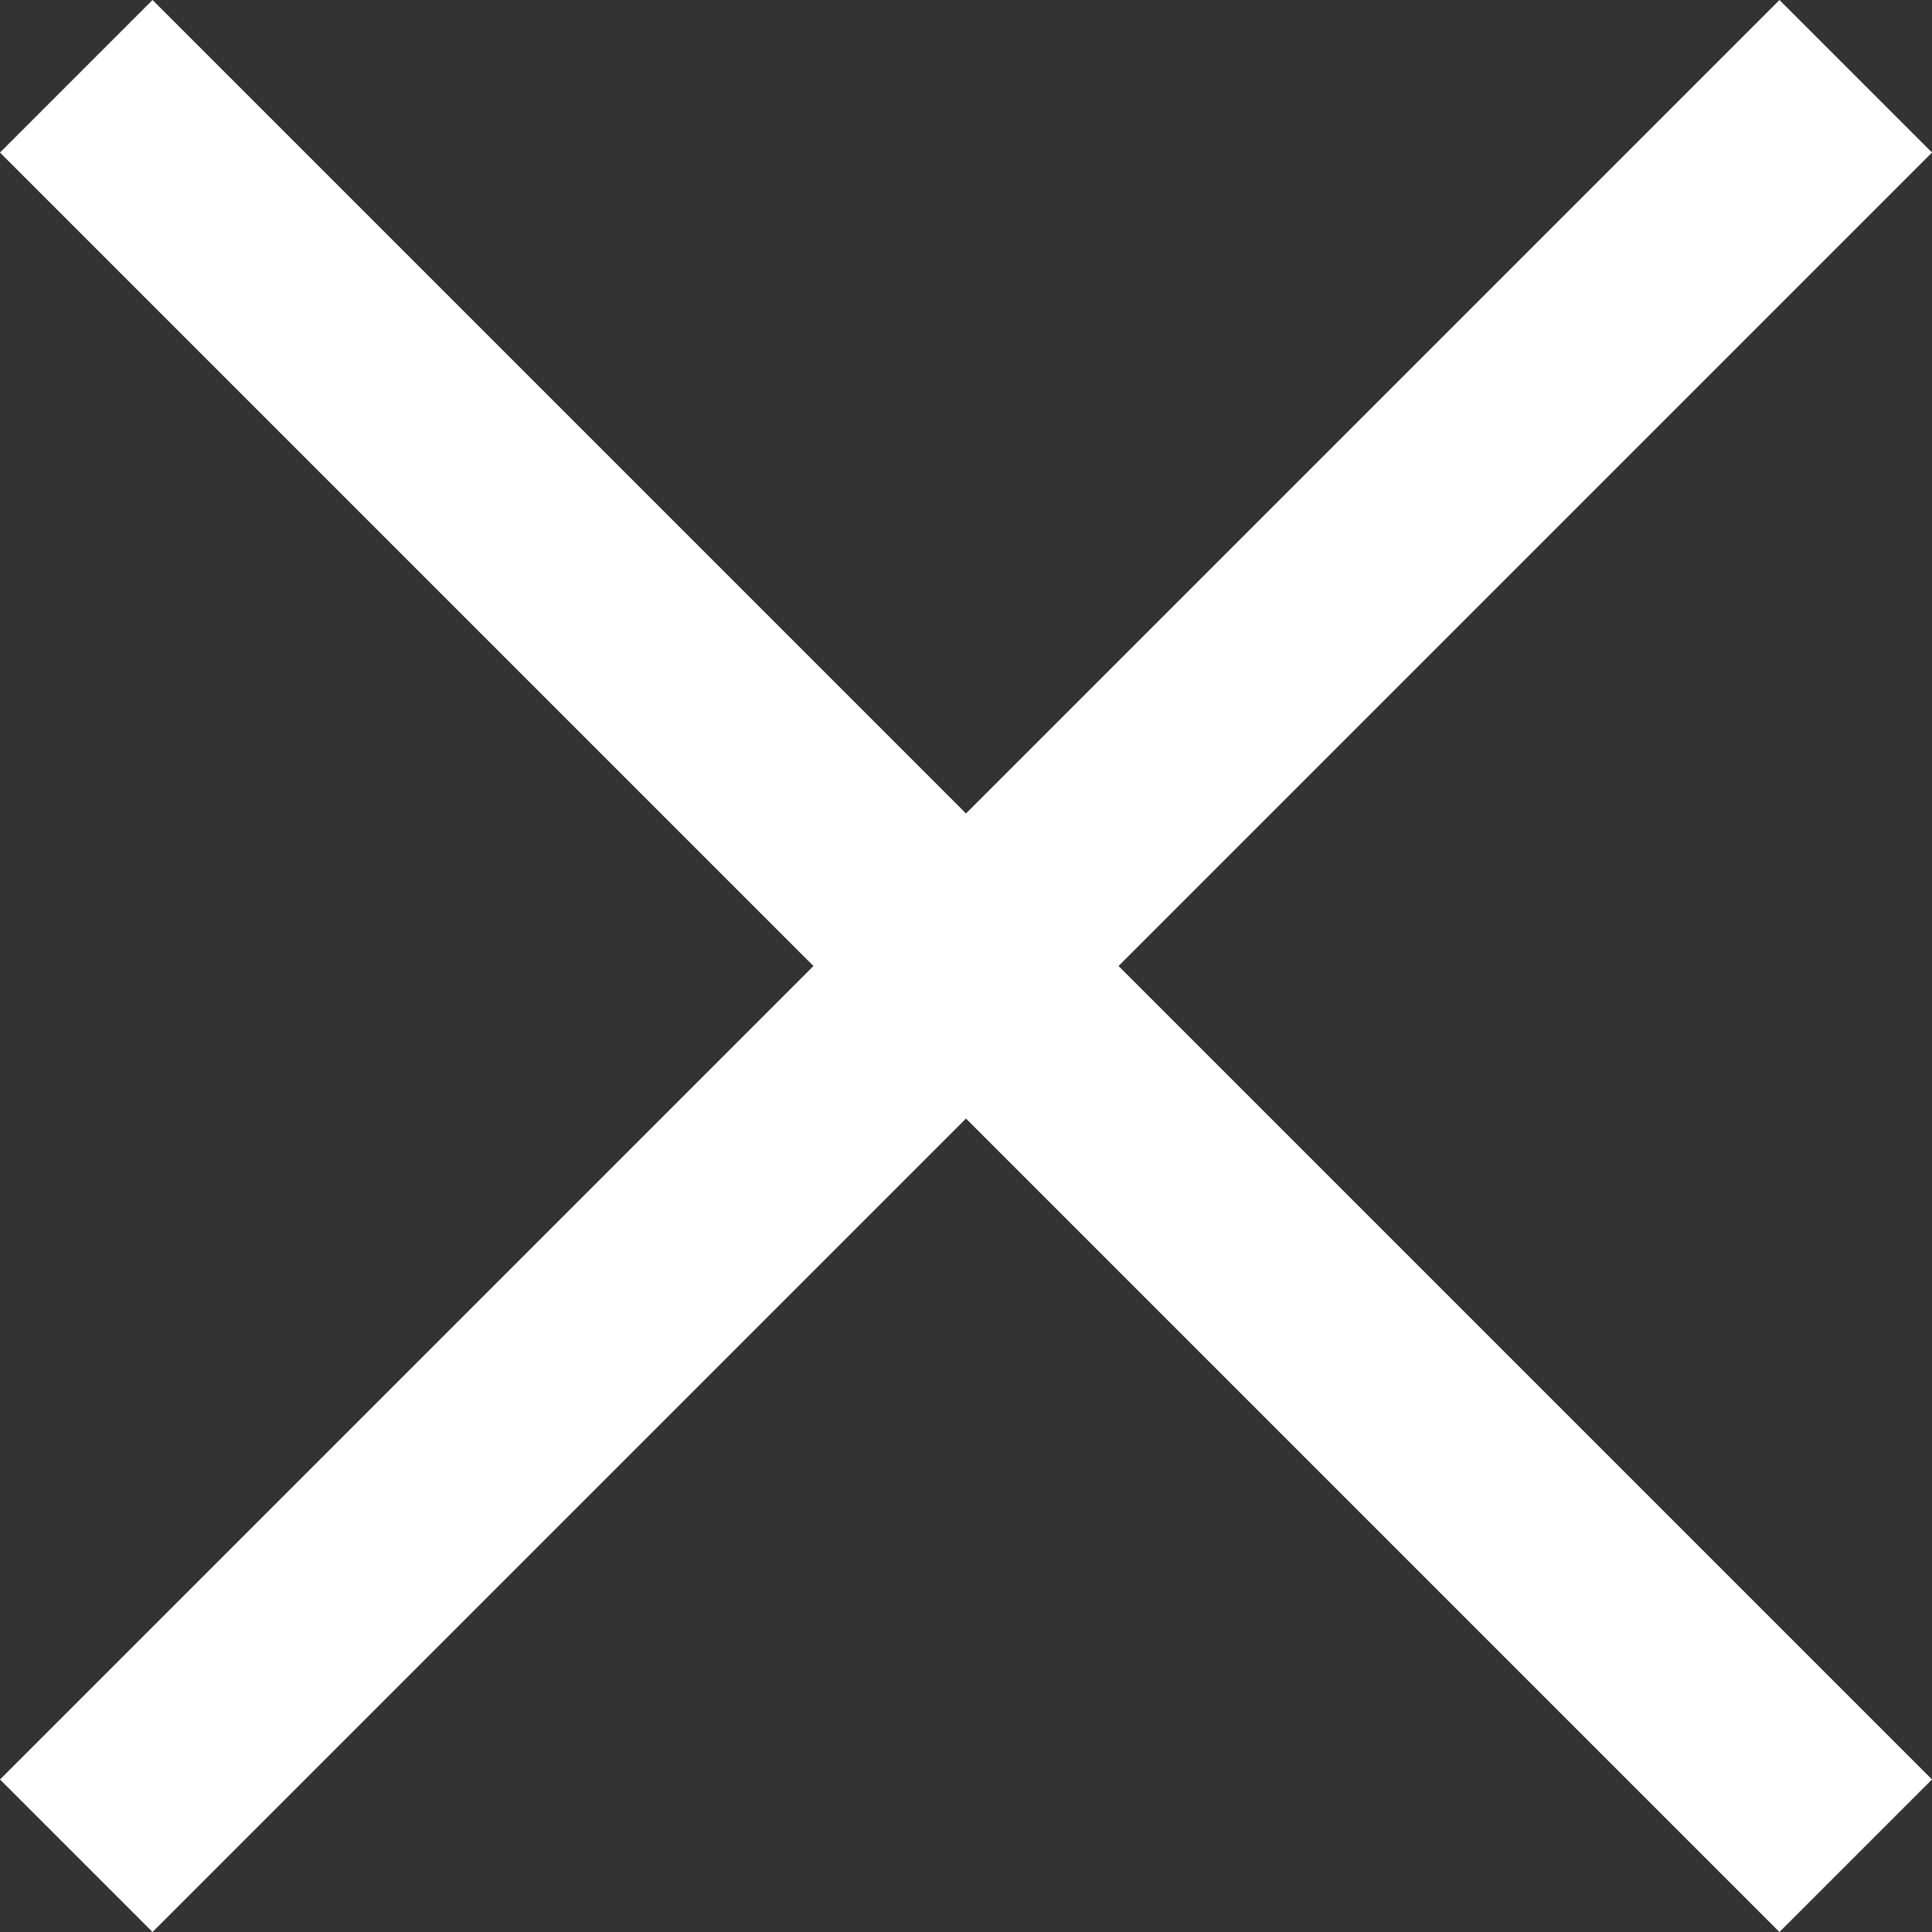
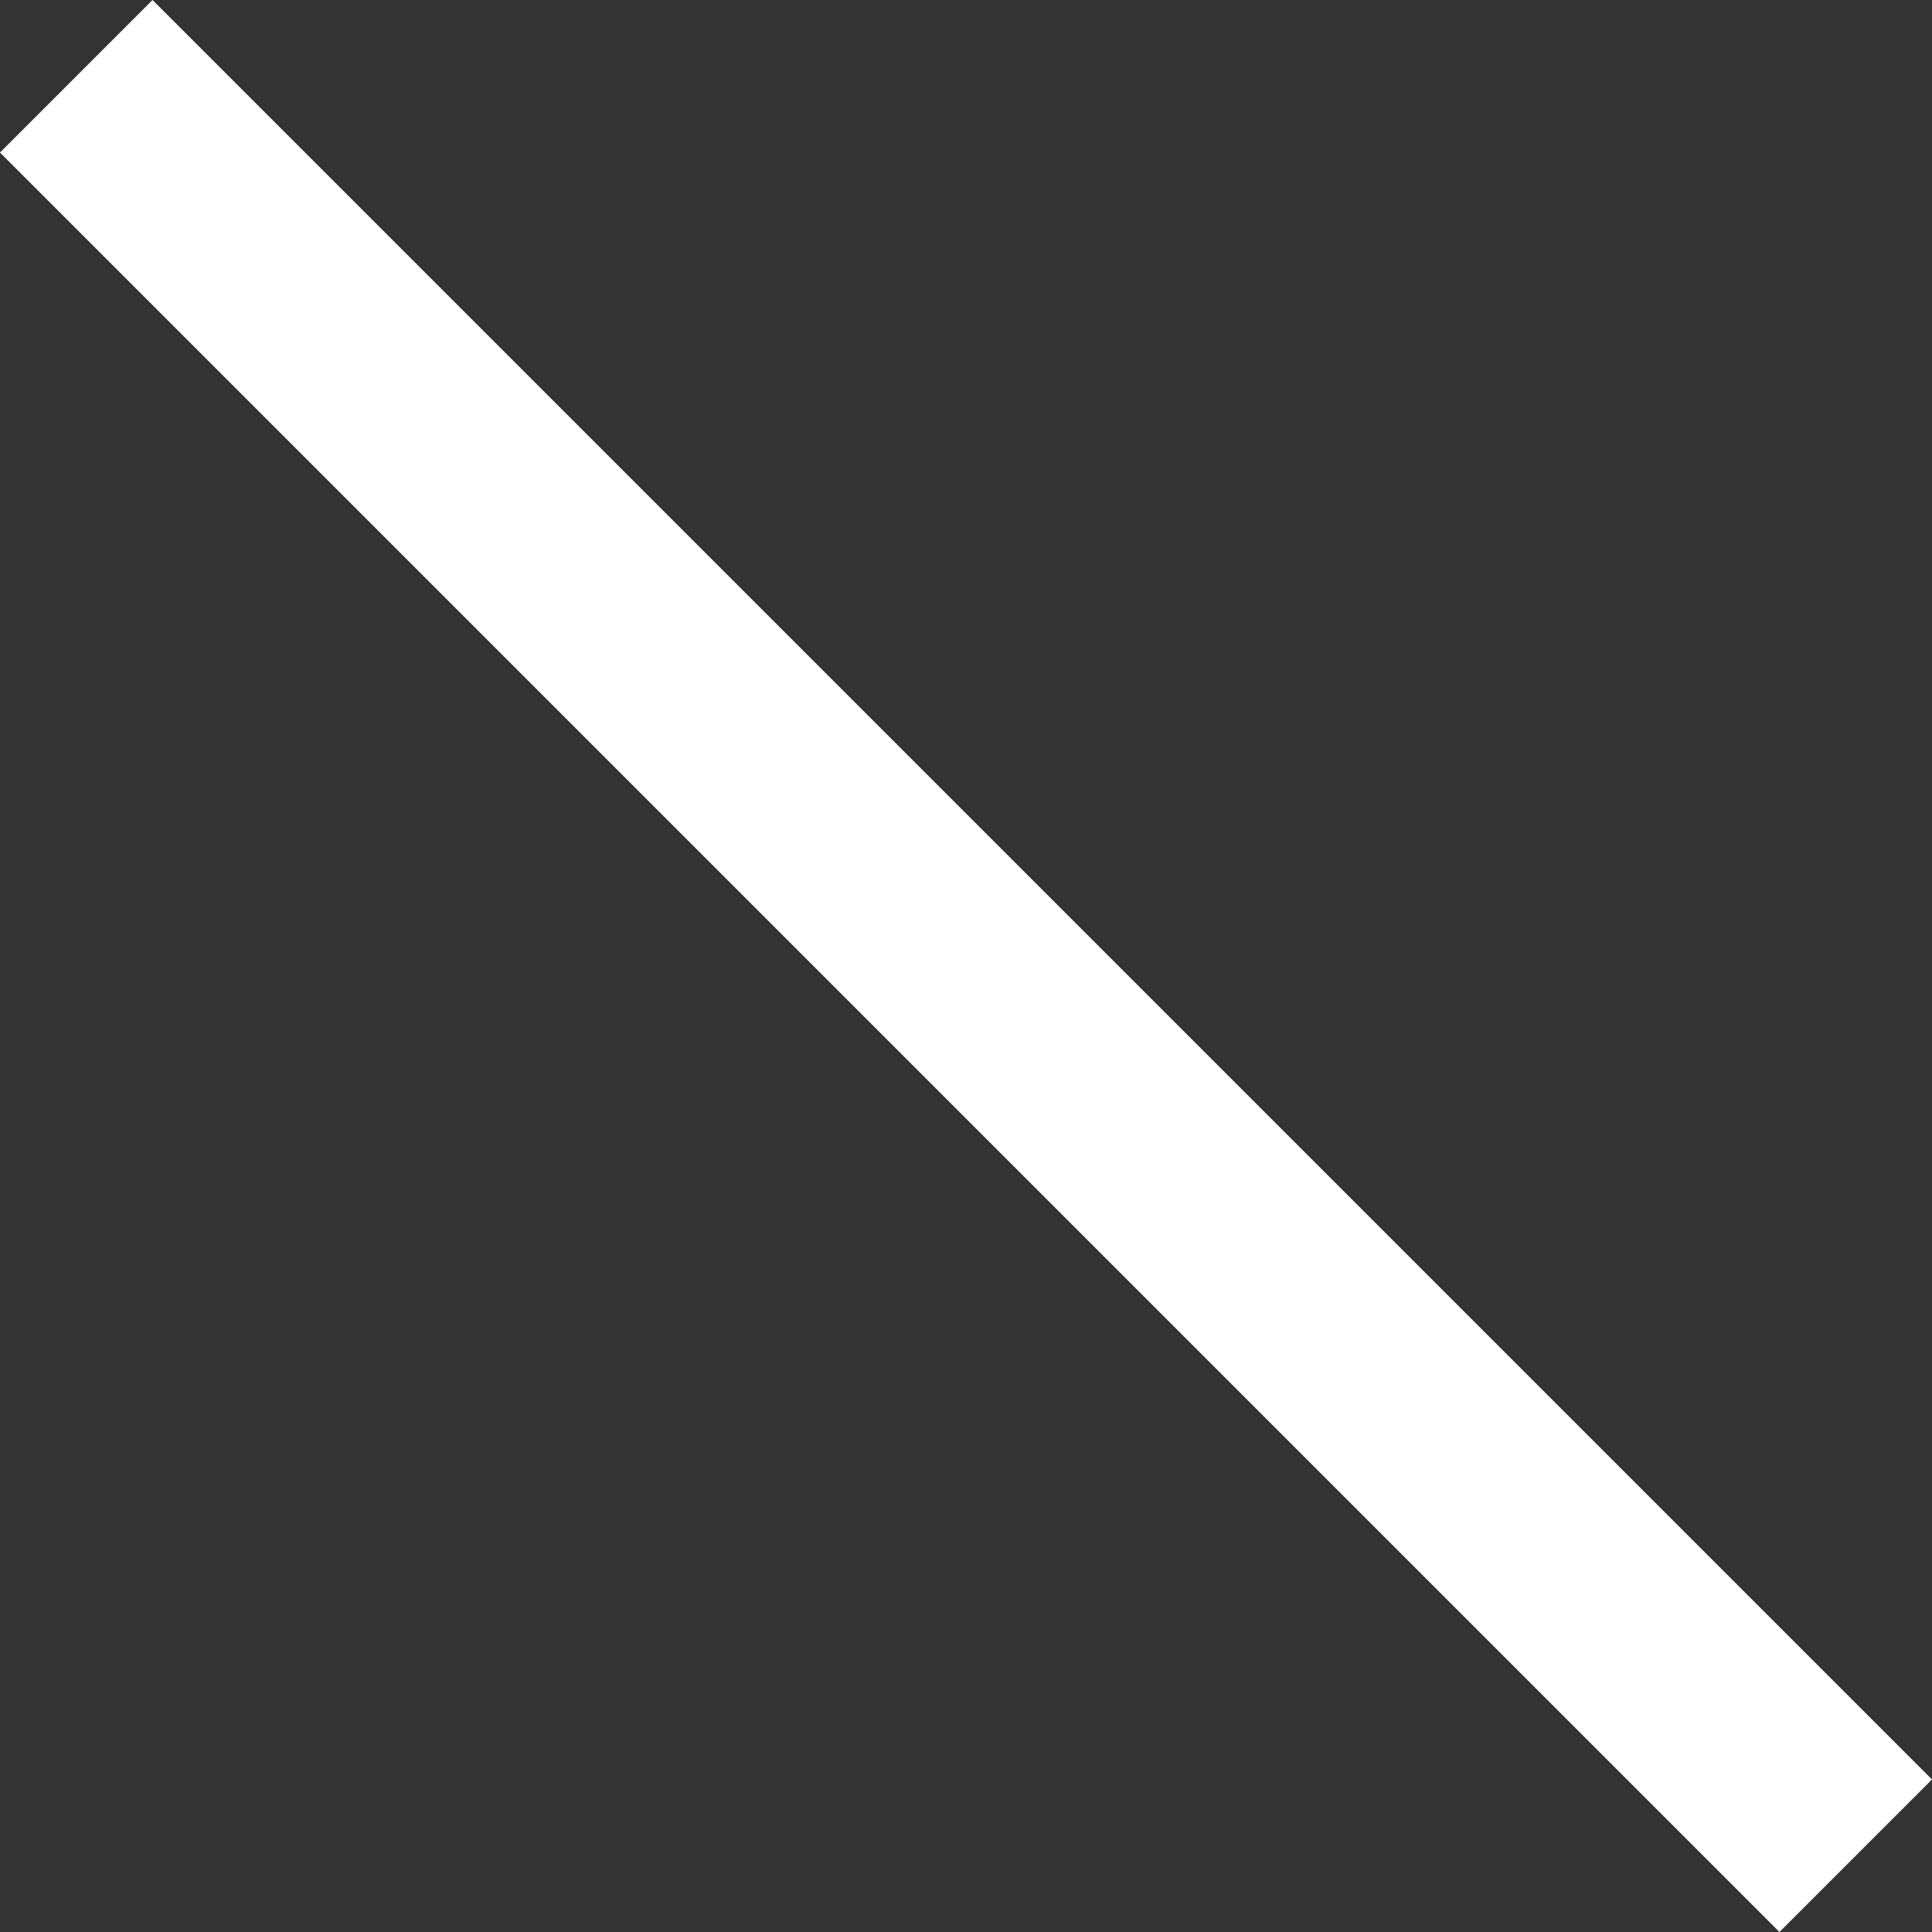
<svg xmlns="http://www.w3.org/2000/svg" width="26.87" height="26.87" viewBox="0 0 26.87 26.87">
  <rect x="0" y="0" width="26.87" height="26.87" fill="#333333" stroke="none" />
  <g id="close" transform="translate(-562 -287)">
    <rect id="Rectangle_1" data-name="Rectangle 1" width="35" height="3" transform="translate(564.121 287) rotate(45)" fill="#fff" />
-     <rect id="Rectangle_3" data-name="Rectangle 3" width="35" height="3" transform="translate(562 311.749) rotate(-45)" fill="#fff" />
  </g>
</svg>